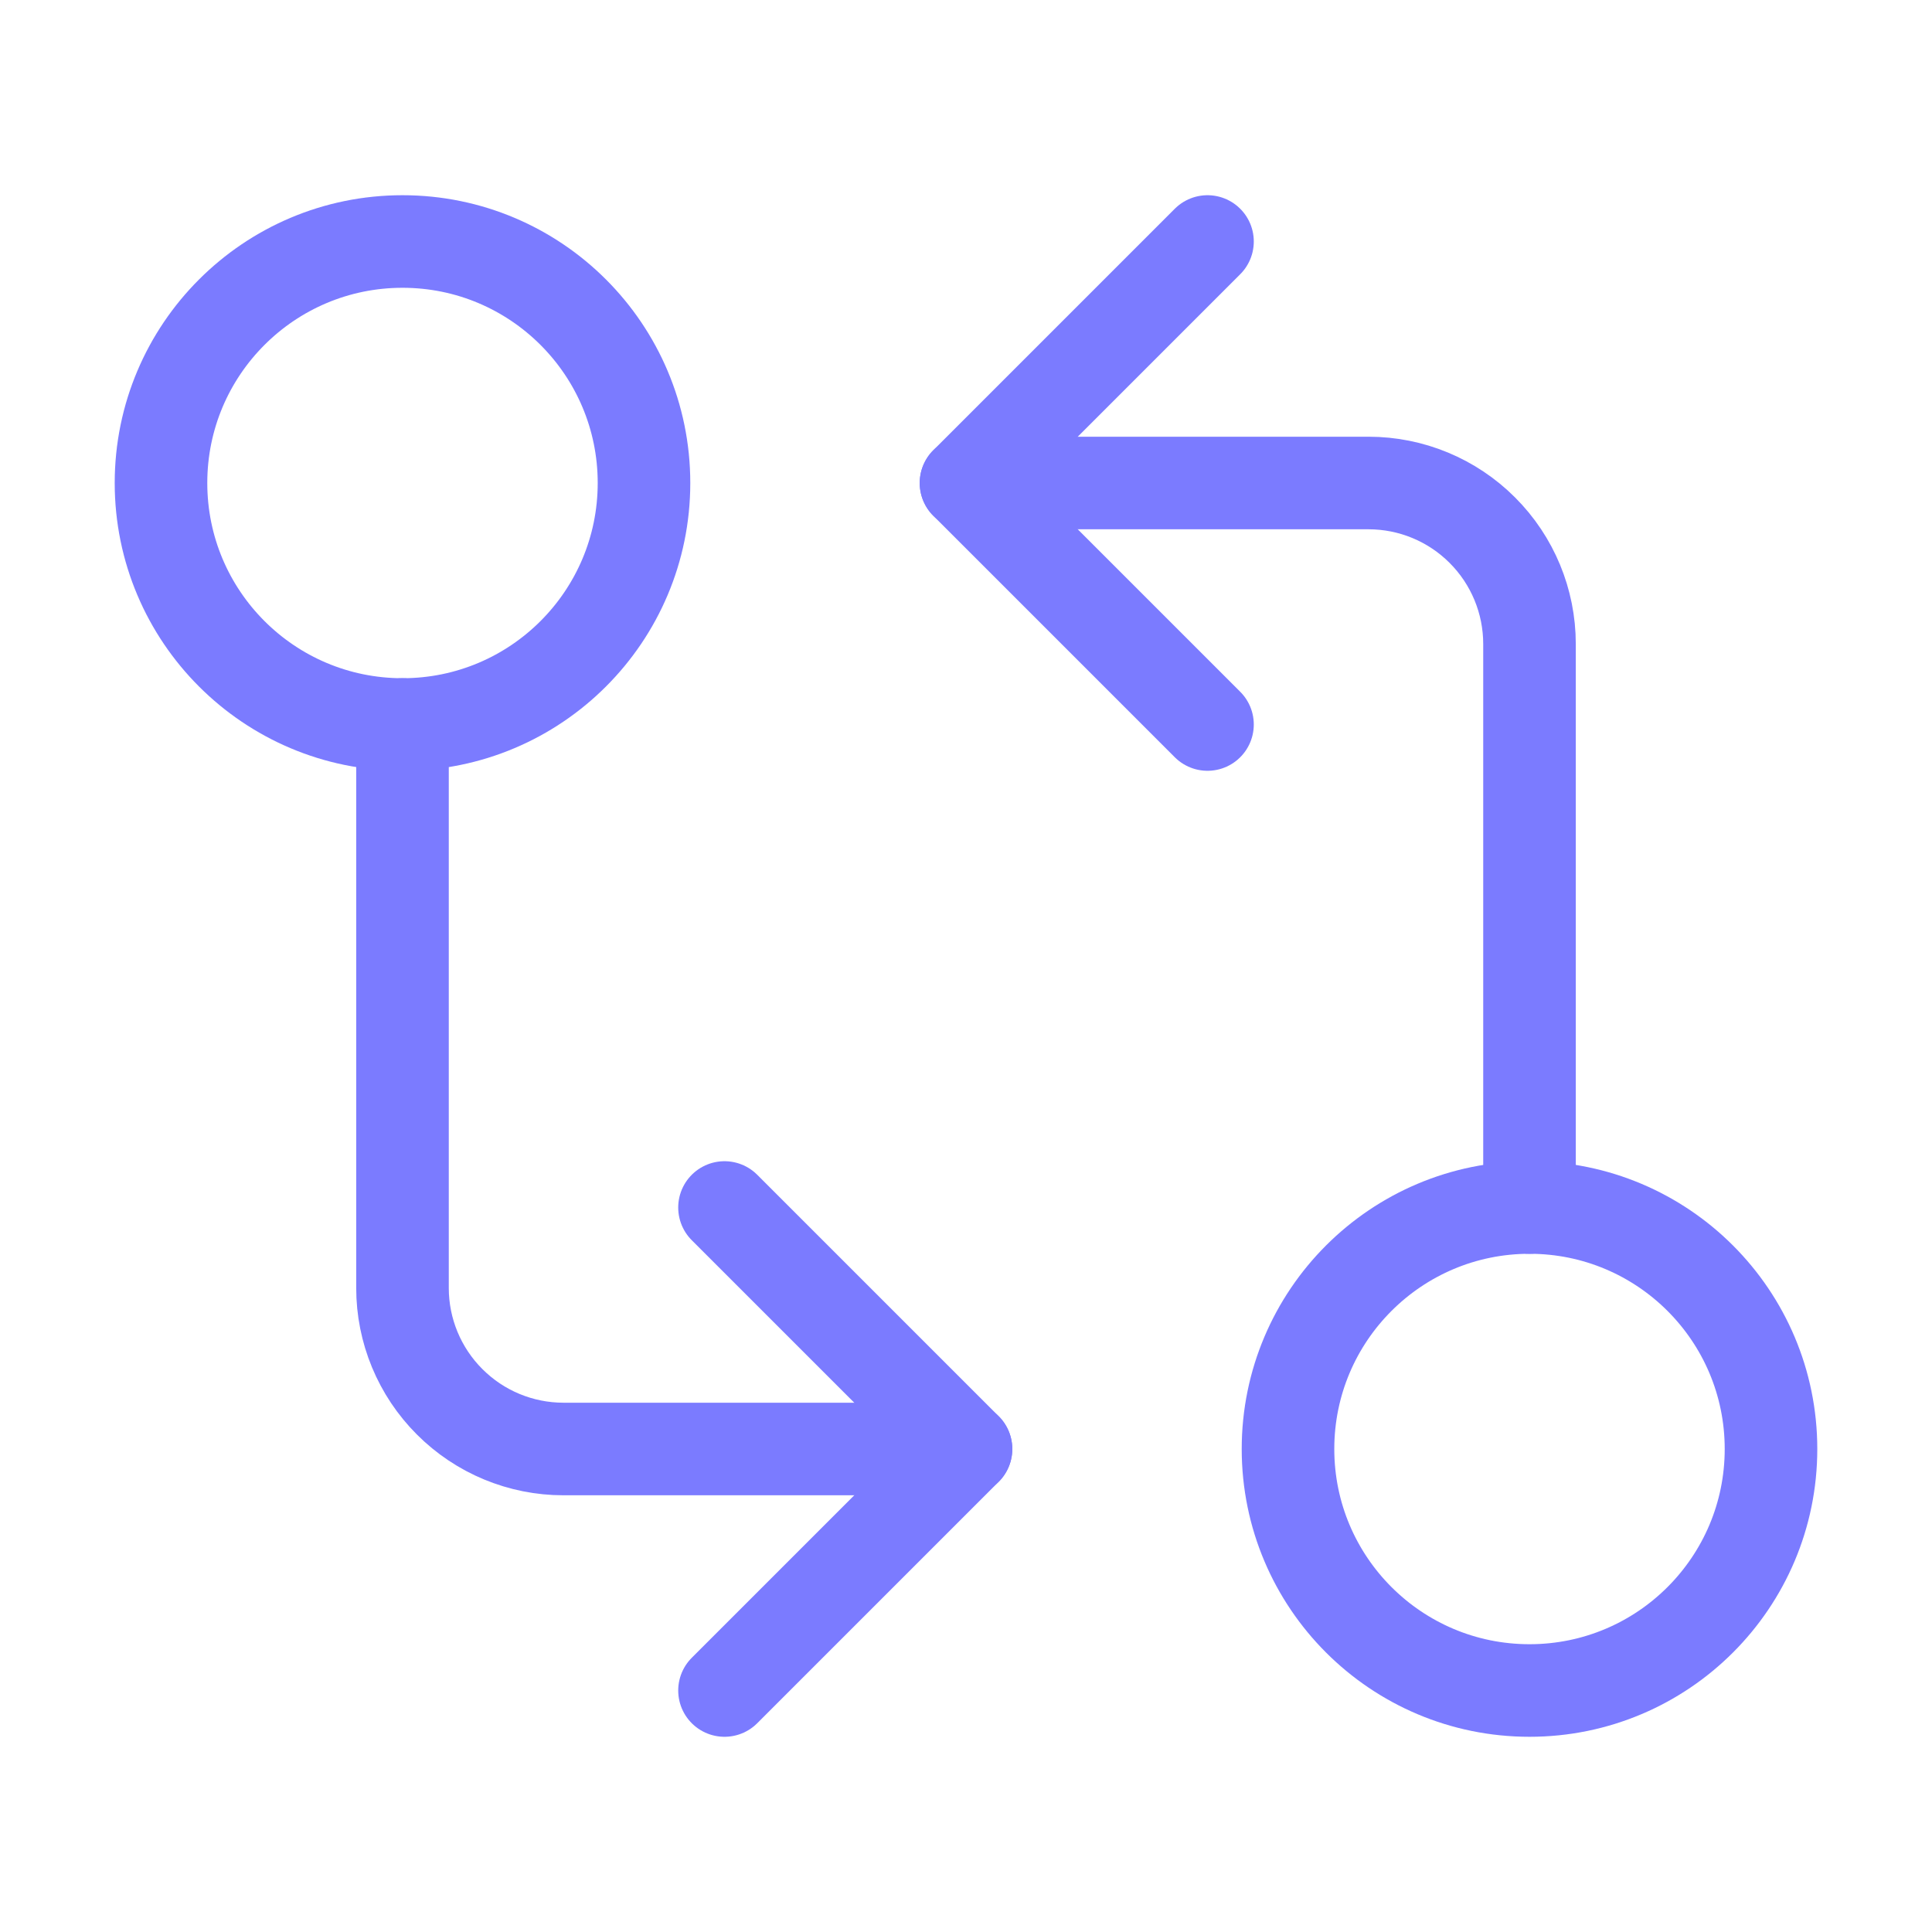
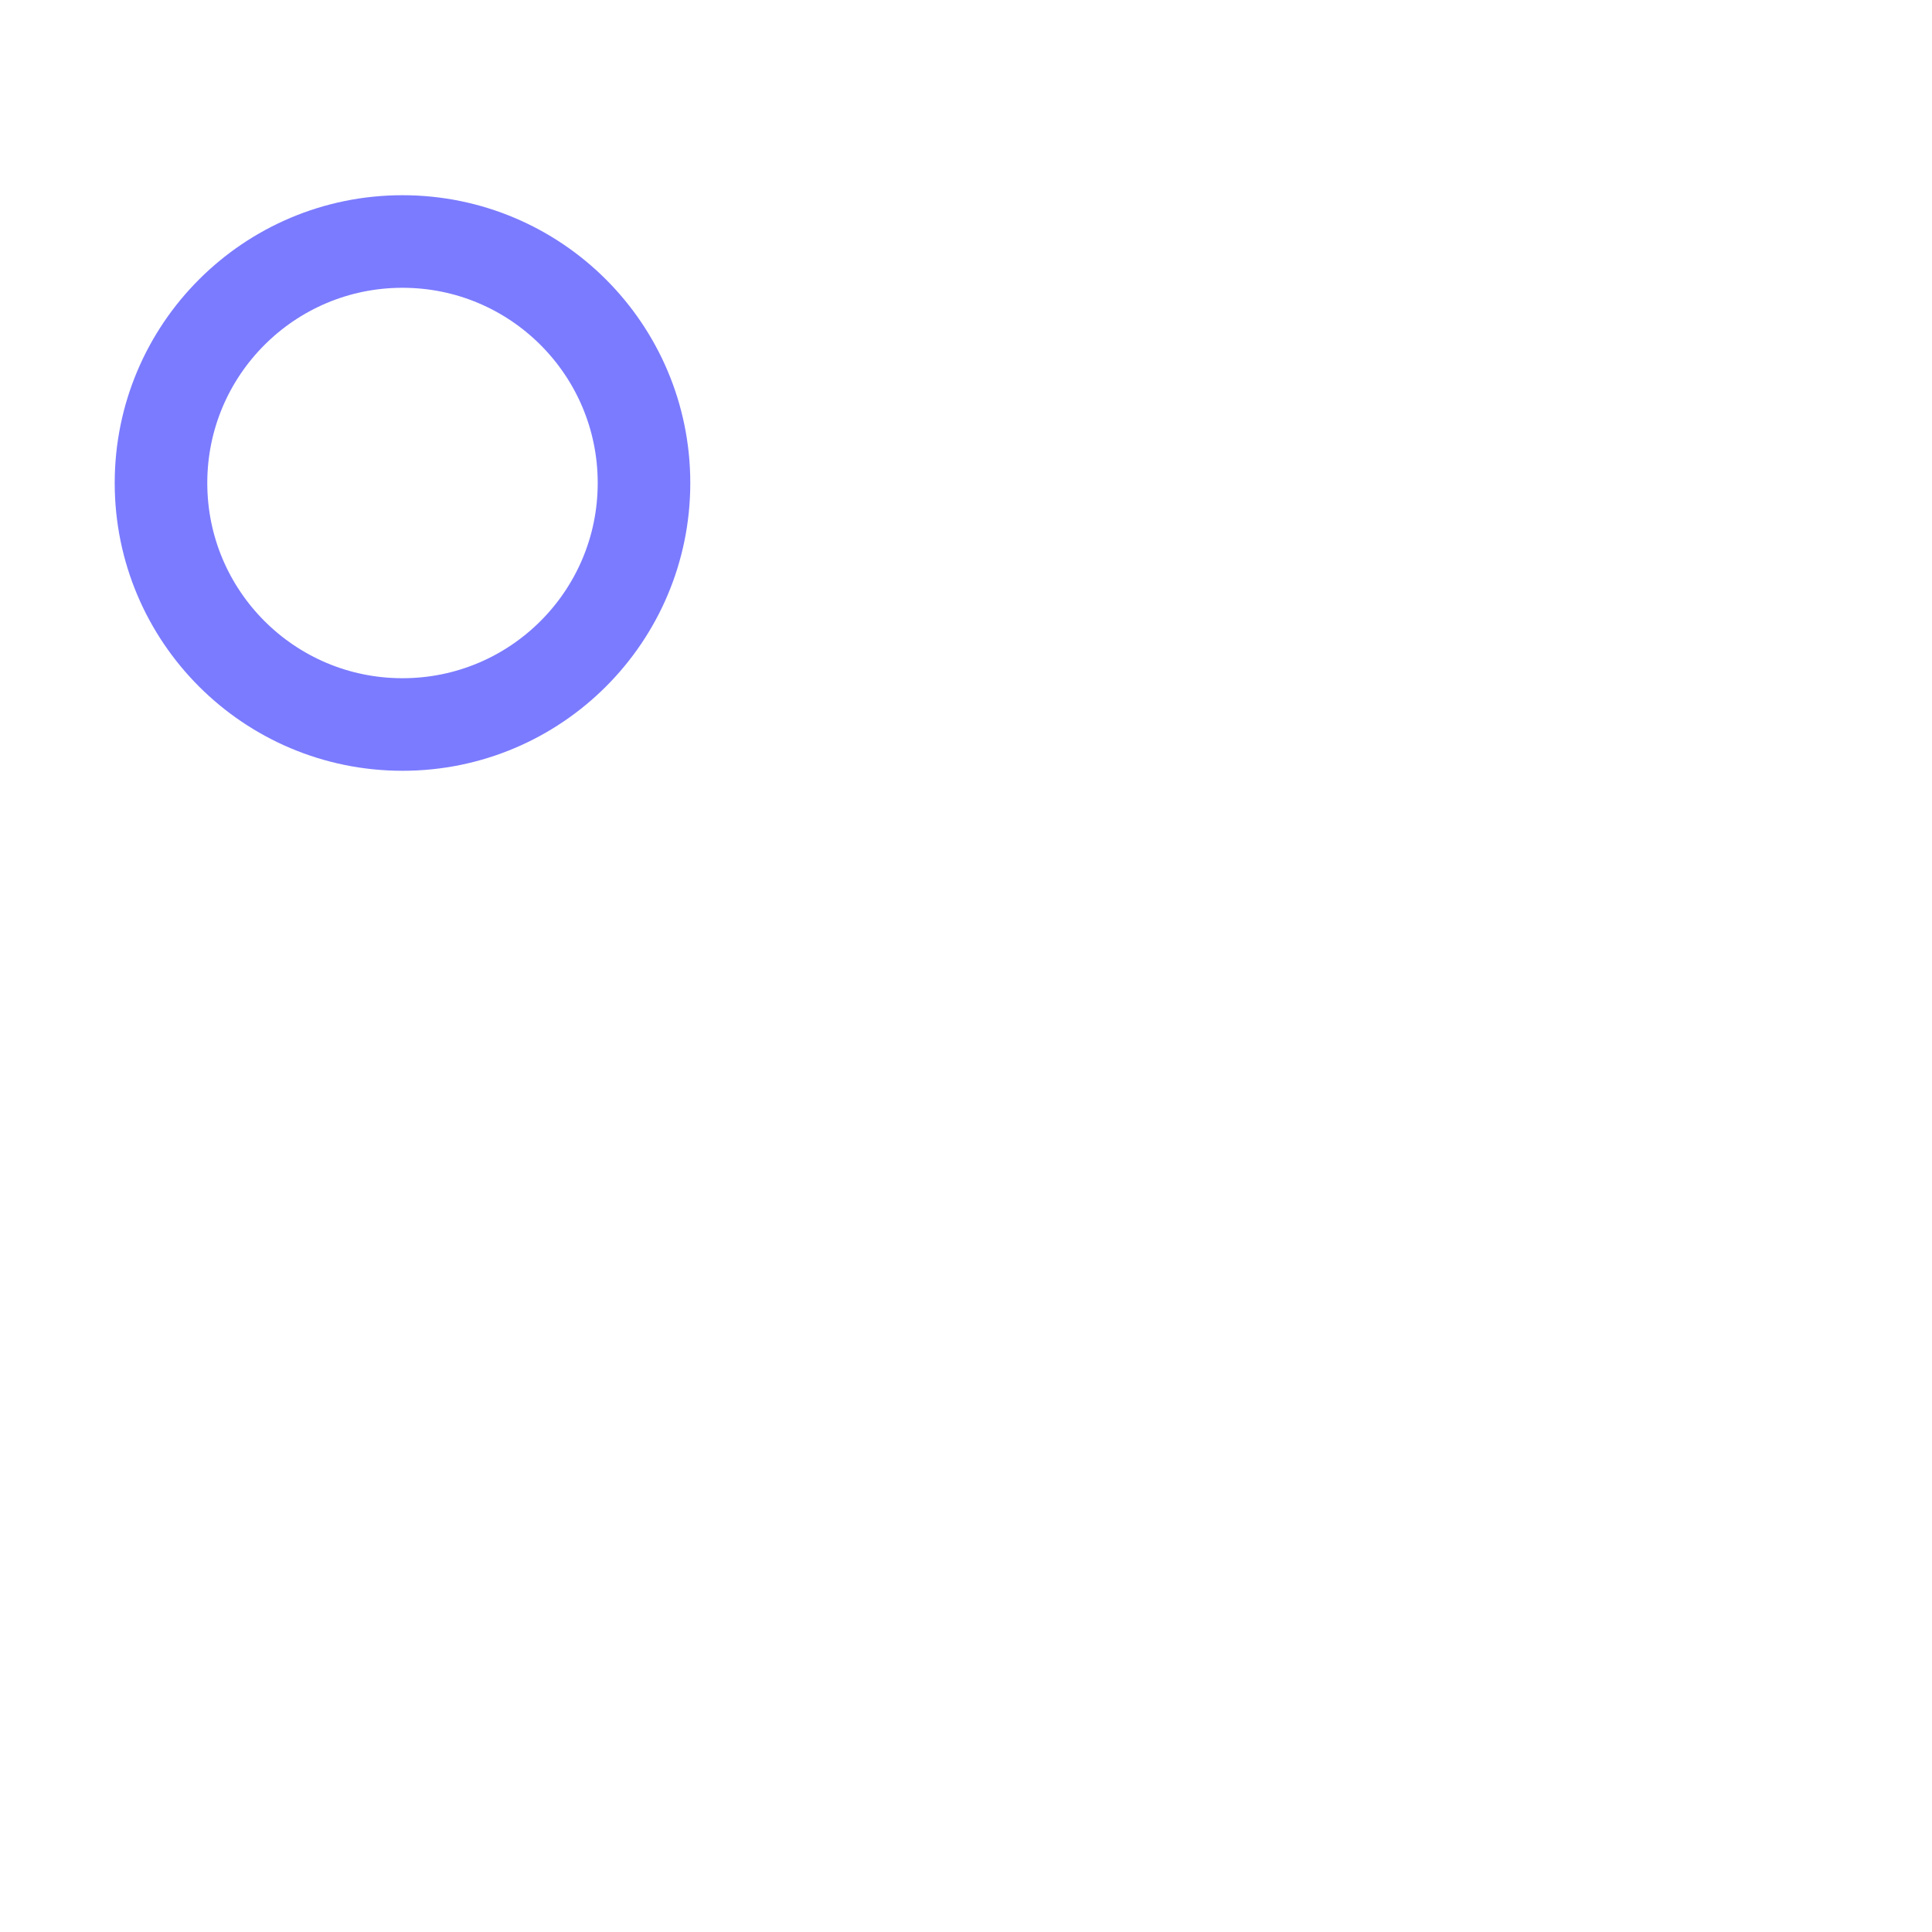
<svg xmlns="http://www.w3.org/2000/svg" width="48" height="48" viewBox="0 0 48 48" fill="none">
  <path d="M10 18C13.314 18 16 15.314 16 12C16 8.686 13.314 6 10 6C6.686 6 4 8.686 4 12C4 15.314 6.686 18 10 18Z" stroke="#7B7BFF" stroke-width="2.3" stroke-linecap="round" stroke-linejoin="round" />
-   <path d="M24 12H34C35.061 12 36.078 12.421 36.828 13.172C37.579 13.922 38 14.939 38 16V30" stroke="#7B7BFF" stroke-width="2.3" stroke-linecap="round" stroke-linejoin="round" />
-   <path d="M30 18L24 12L30 6" stroke="#7B7BFF" stroke-width="2.3" stroke-linecap="round" stroke-linejoin="round" />
-   <path d="M38 42C41.314 42 44 39.314 44 36C44 32.686 41.314 30 38 30C34.686 30 32 32.686 32 36C32 39.314 34.686 42 38 42Z" stroke="#7B7BFF" stroke-width="2.3" stroke-linecap="round" stroke-linejoin="round" />
-   <path d="M24 36H14C12.939 36 11.922 35.579 11.172 34.828C10.421 34.078 10 33.061 10 32V18" stroke="#7B7BFF" stroke-width="2.3" stroke-linecap="round" stroke-linejoin="round" />
-   <path d="M18 30L24 36L18 42" stroke="#7B7BFF" stroke-width="2.3" stroke-linecap="round" stroke-linejoin="round" />
</svg>